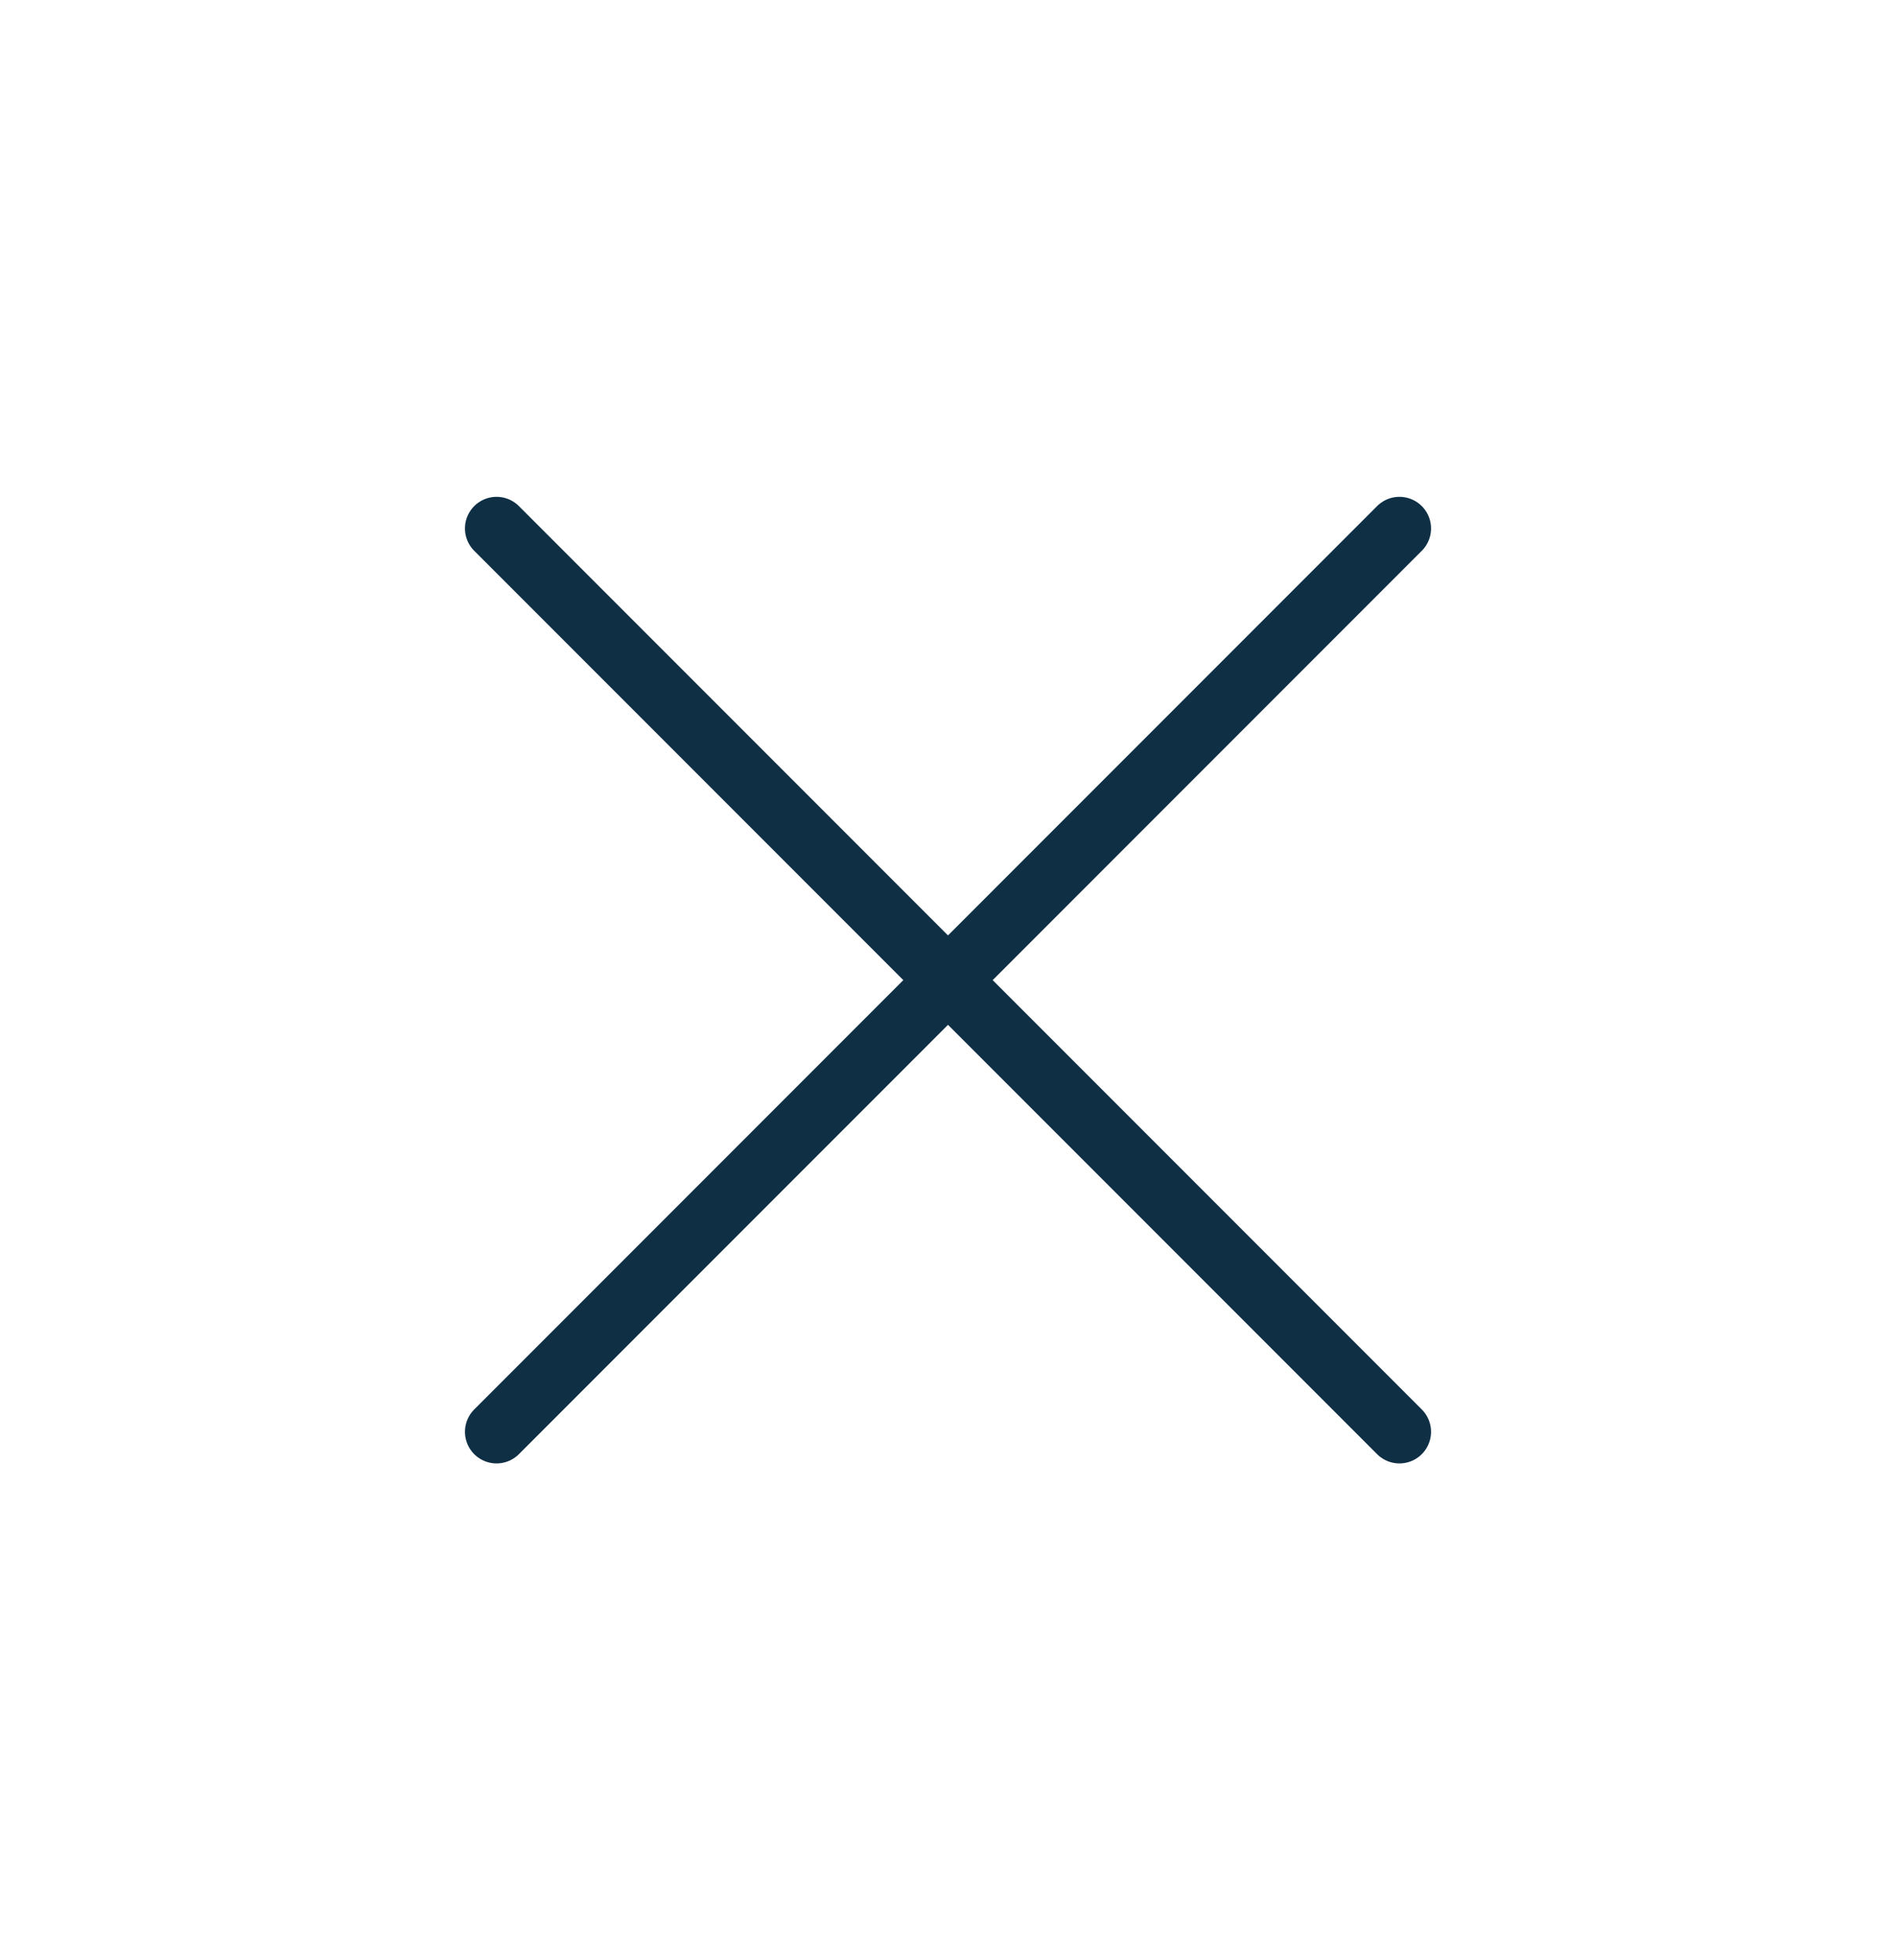
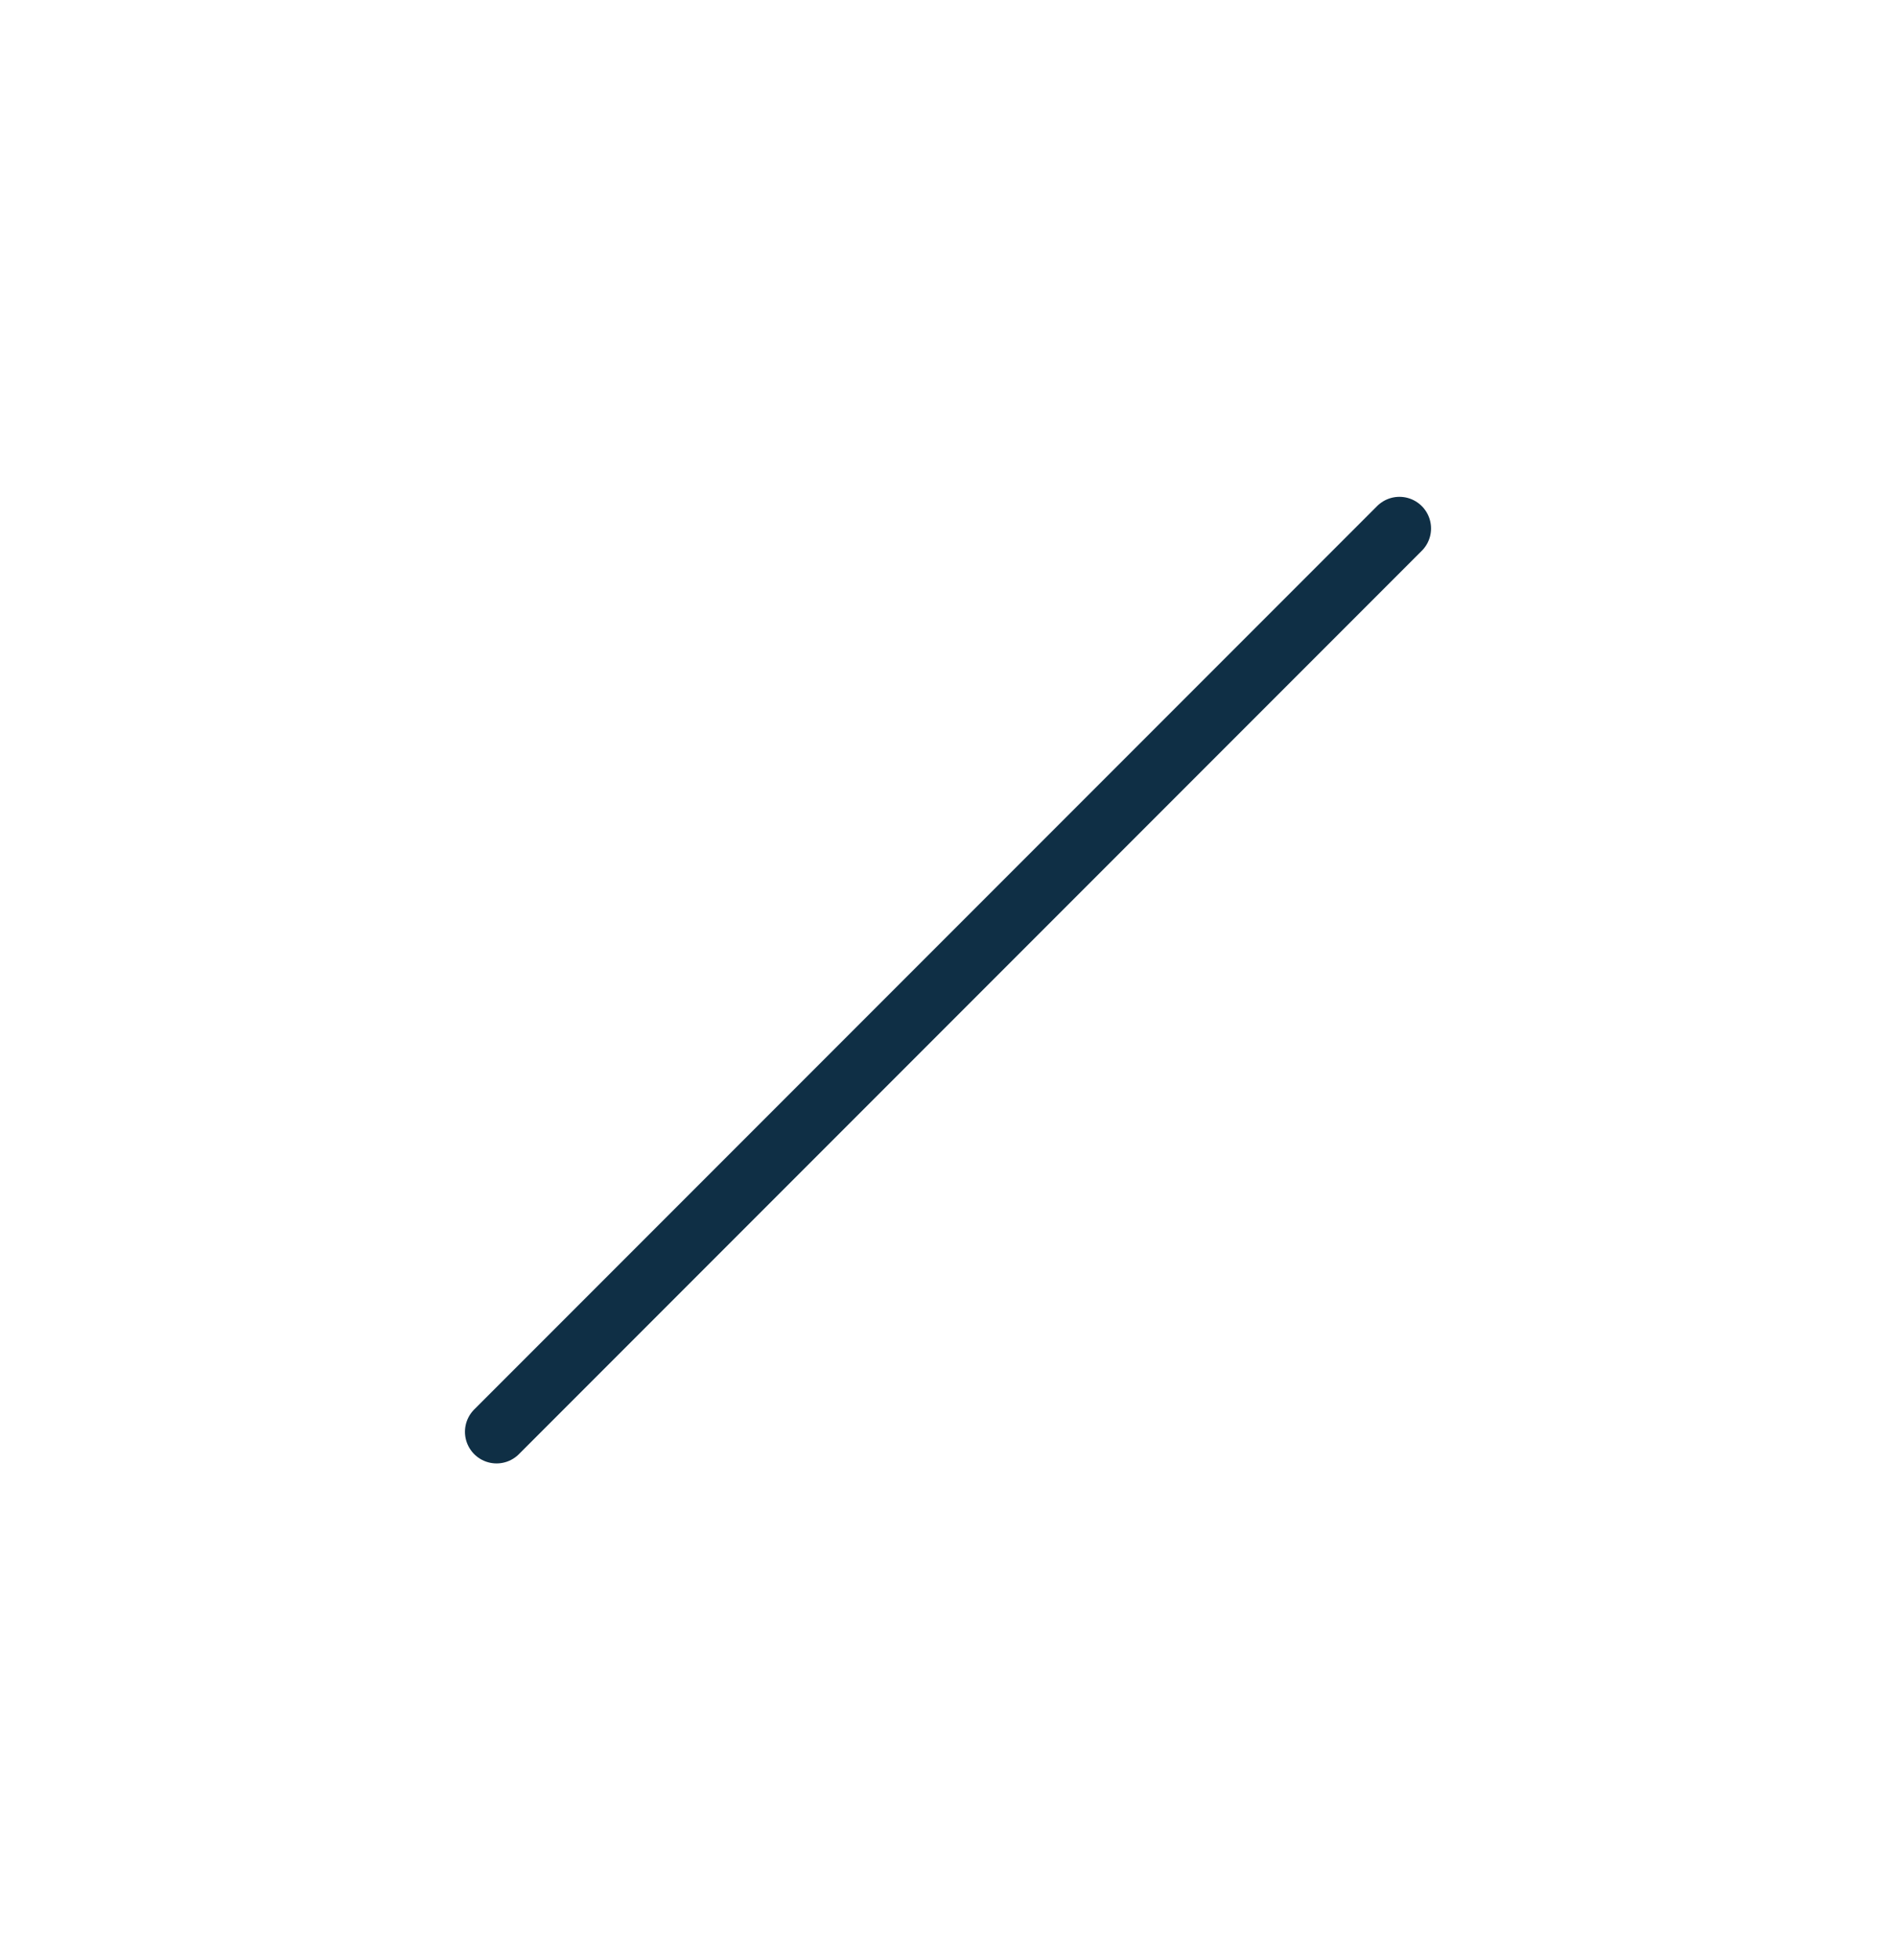
<svg xmlns="http://www.w3.org/2000/svg" width="30" height="31" viewBox="0 0 30 31" fill="none">
-   <path d="M22.143 22.643L7.857 8.357M22.143 8.357L7.857 22.643" stroke="#0F2F45" stroke-linecap="round" stroke-linejoin="round" />
+   <path d="M22.143 22.643M22.143 8.357L7.857 22.643" stroke="#0F2F45" stroke-linecap="round" stroke-linejoin="round" />
</svg>